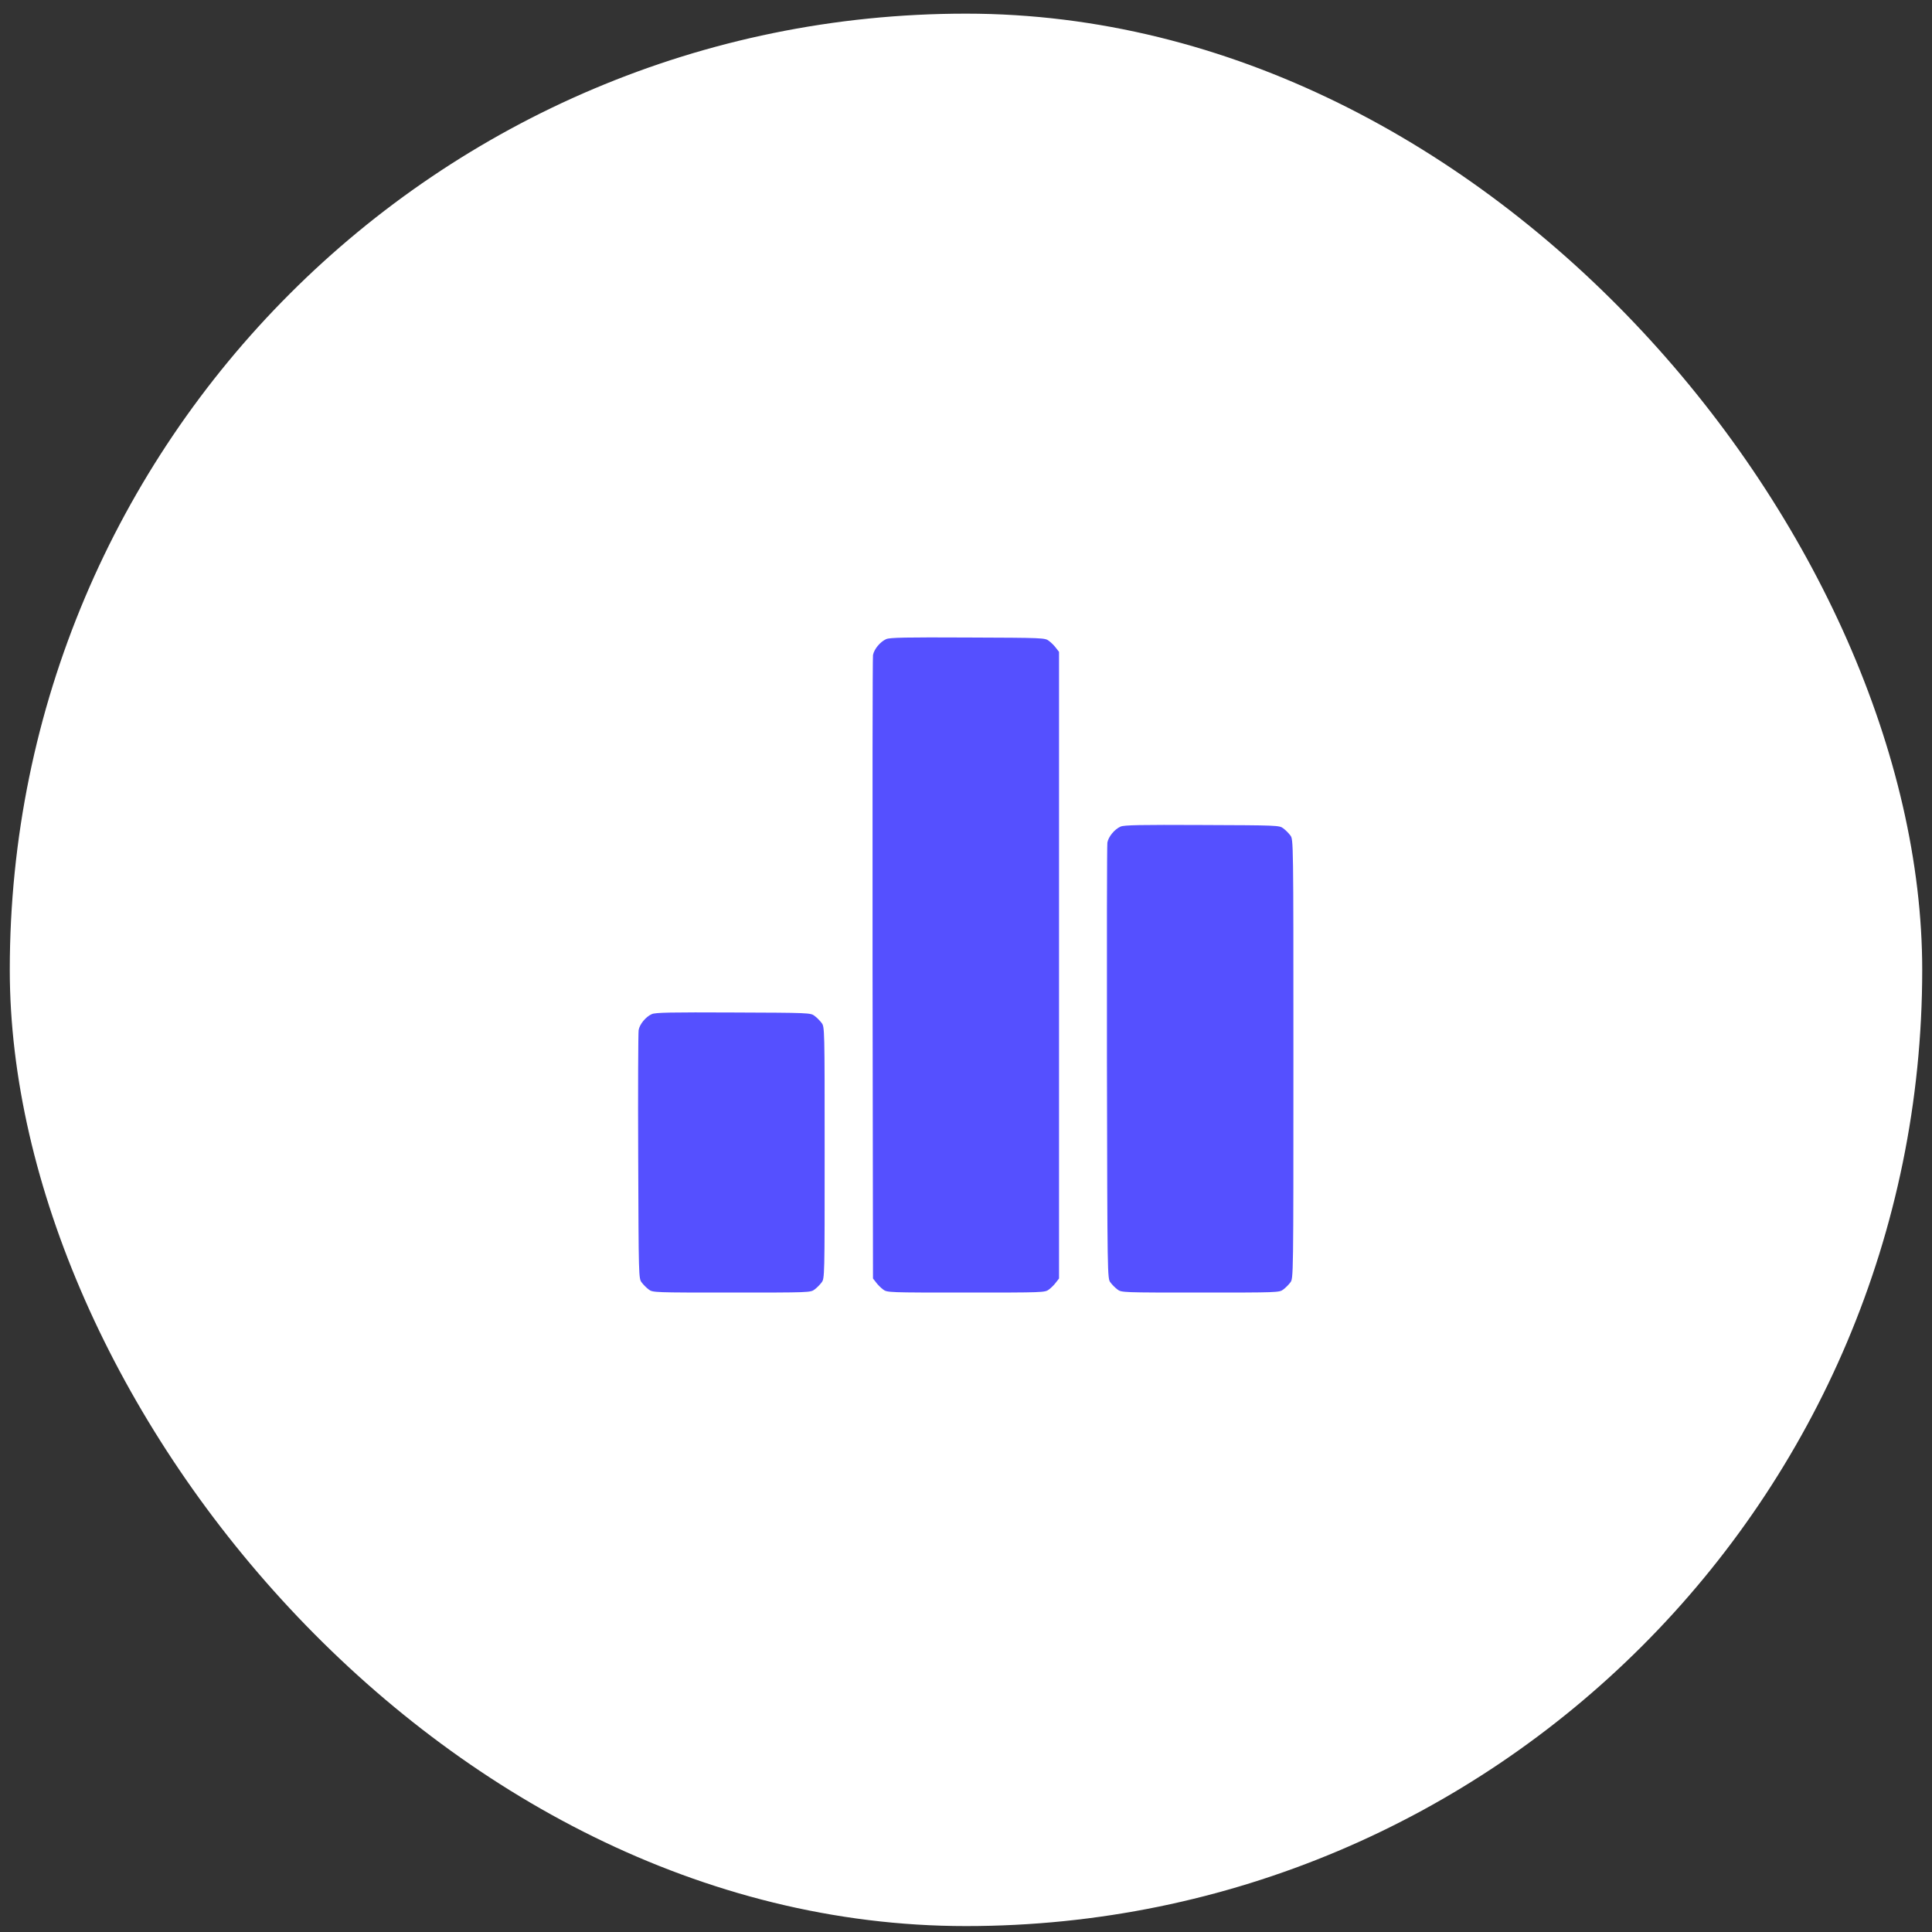
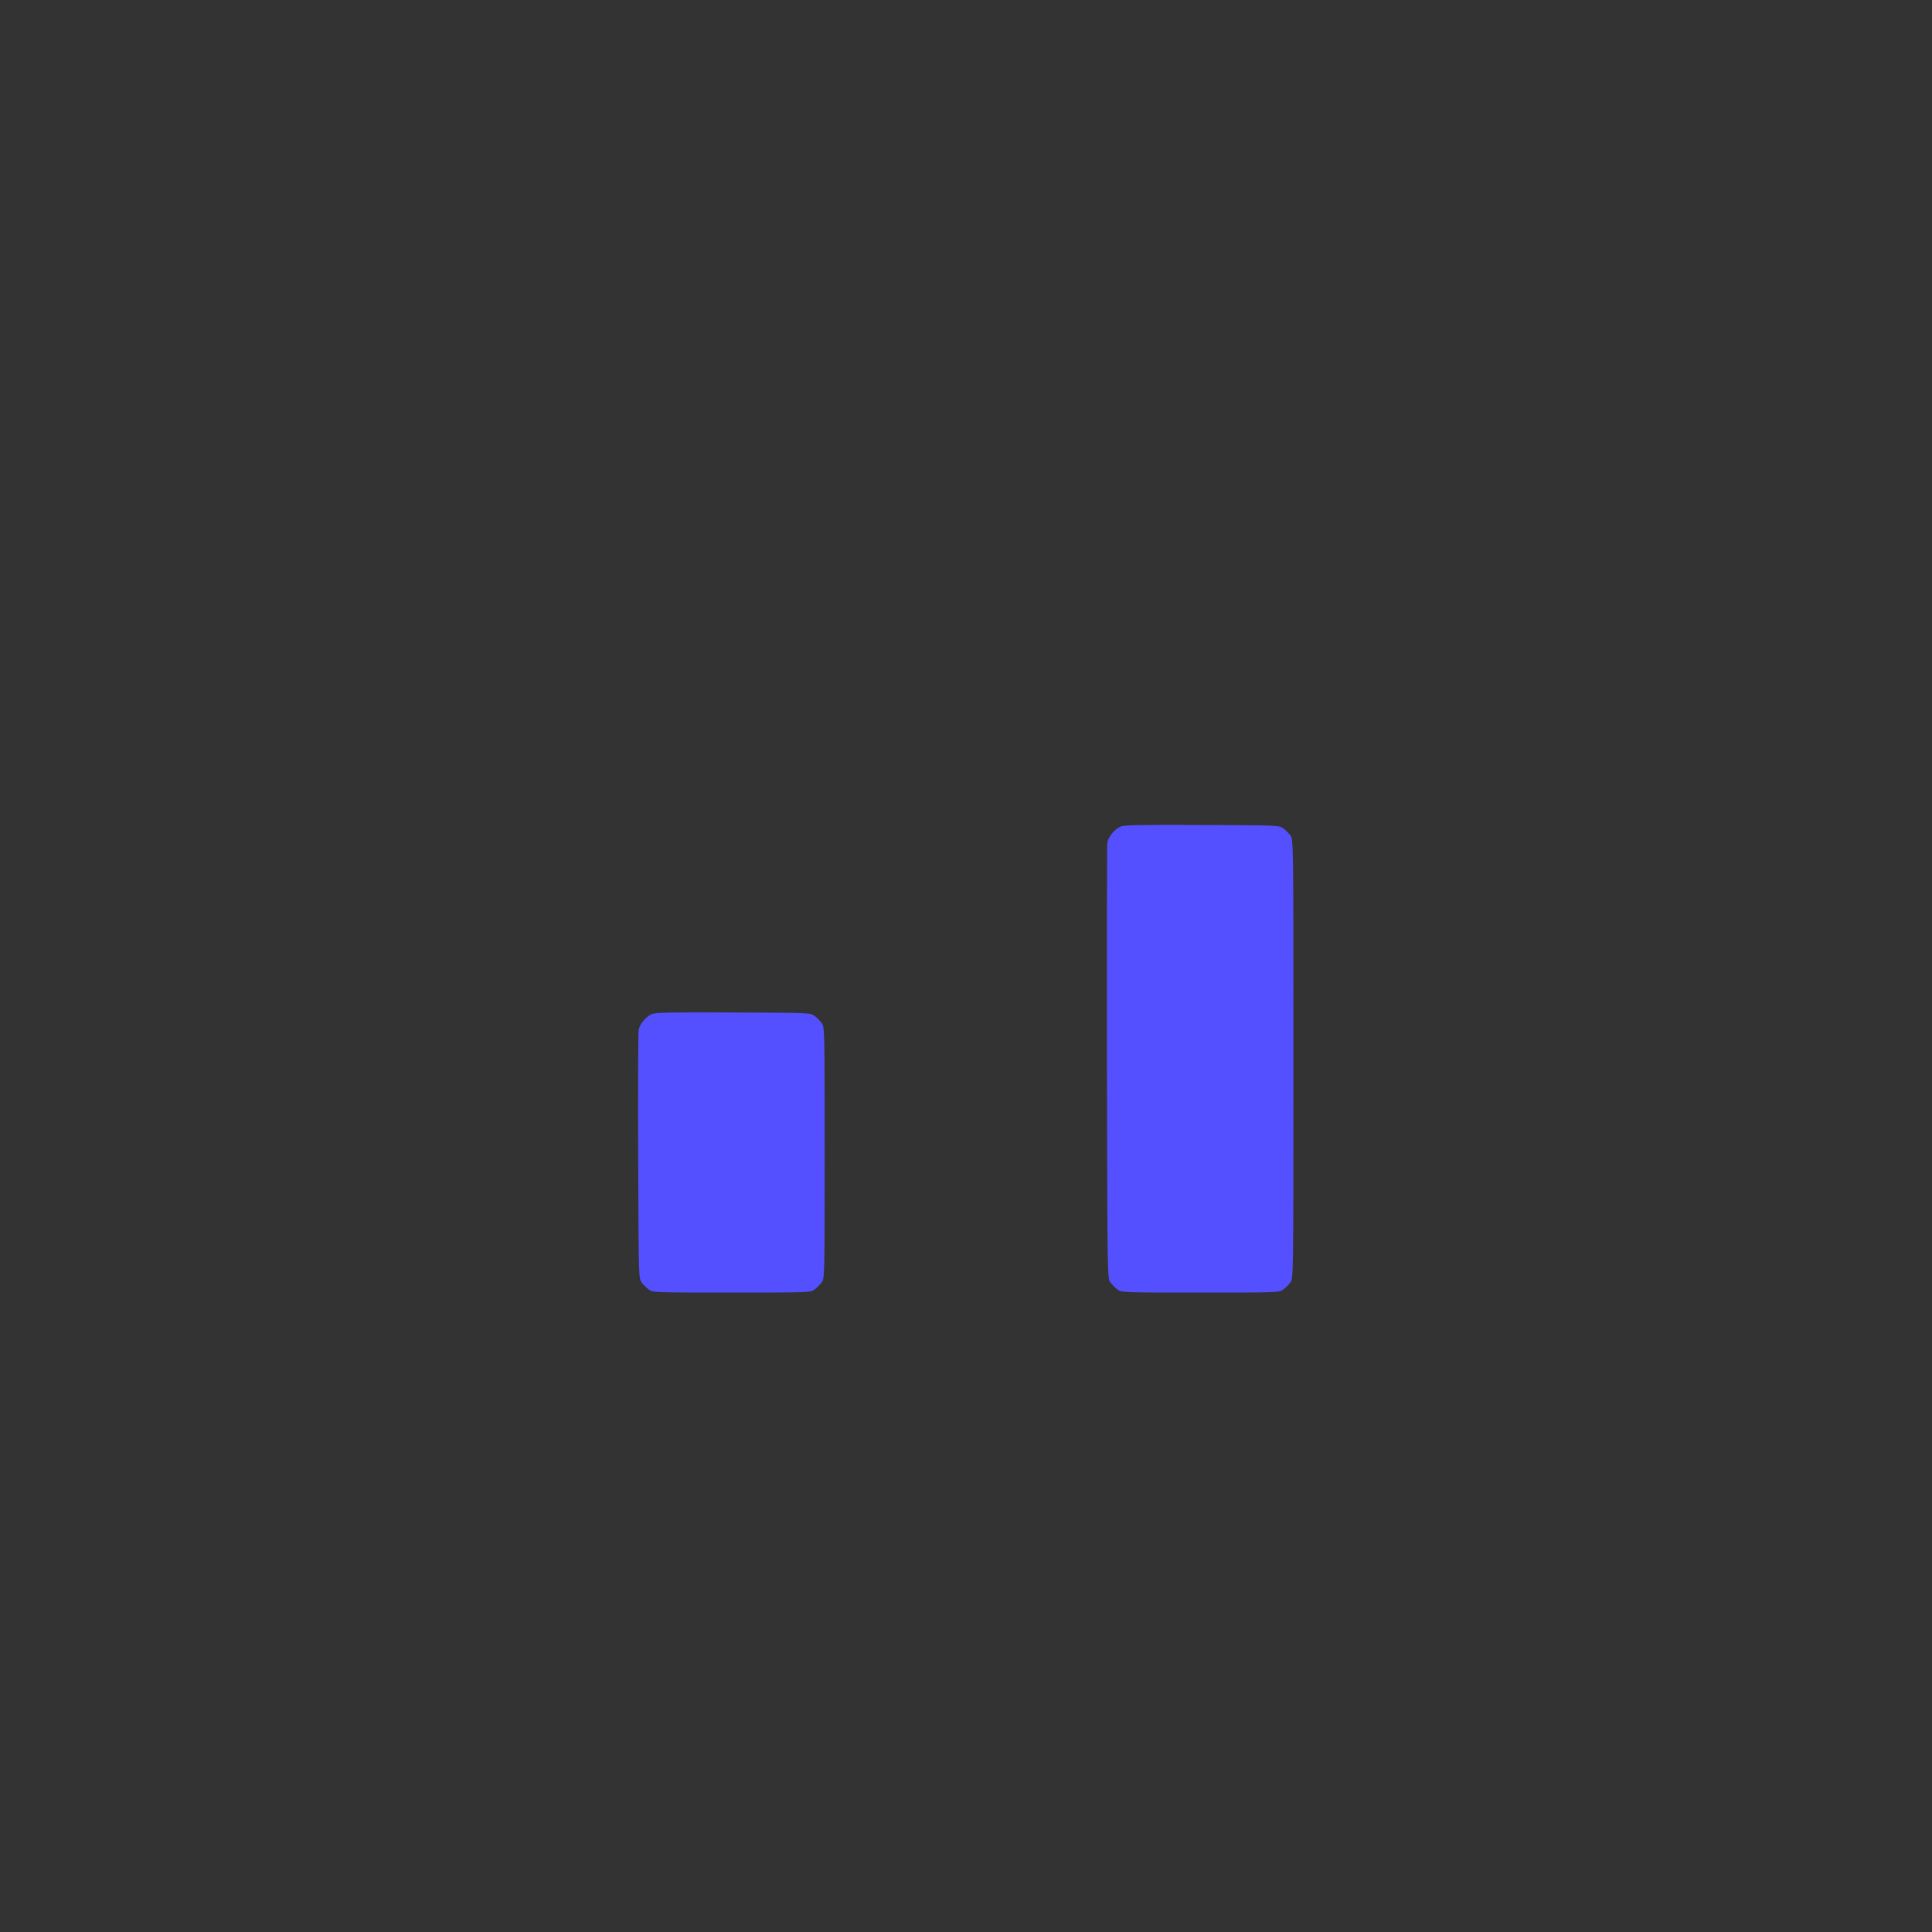
<svg xmlns="http://www.w3.org/2000/svg" width="79" height="79" viewBox="0 0 79 79" fill="none">
  <rect x="0" y="0" width="79" height="79" fill="#333333" stroke="none" />
-   <rect x="0.4" y="0.558" width="78.2" height="78.2" rx="39.1" fill="white" />
-   <path d="M36.236 26.134C35.991 26.242 35.739 26.547 35.697 26.787C35.679 26.895 35.673 32.669 35.679 39.628L35.697 52.278L35.823 52.44C35.889 52.53 36.021 52.662 36.111 52.728C36.273 52.853 36.338 52.853 39.501 52.853C42.663 52.853 42.729 52.853 42.891 52.728C42.981 52.662 43.113 52.53 43.178 52.44L43.304 52.278V39.467V26.655L43.178 26.493C43.113 26.403 42.981 26.272 42.891 26.206C42.729 26.08 42.651 26.08 39.573 26.068C37.039 26.056 36.38 26.068 36.236 26.134Z" fill="#5550FF" />
  <path d="M45.82 33.8C45.574 33.908 45.323 34.214 45.281 34.453C45.263 34.561 45.257 38.61 45.263 43.462C45.281 52.254 45.281 52.278 45.407 52.44C45.472 52.53 45.604 52.662 45.694 52.728C45.856 52.853 45.922 52.853 49.084 52.853C52.247 52.853 52.312 52.853 52.474 52.728C52.564 52.662 52.696 52.53 52.762 52.44C52.888 52.278 52.888 52.272 52.888 43.3C52.888 34.328 52.888 34.322 52.762 34.16C52.696 34.07 52.564 33.938 52.474 33.872C52.312 33.747 52.235 33.747 49.156 33.735C46.622 33.723 45.964 33.735 45.82 33.8Z" fill="#5550FF" />
  <path d="M26.653 41.467C26.407 41.575 26.155 41.88 26.114 42.12C26.096 42.228 26.084 44.552 26.096 47.295C26.114 52.218 26.114 52.278 26.239 52.44C26.305 52.53 26.437 52.662 26.527 52.728C26.689 52.853 26.755 52.853 29.917 52.853C33.08 52.853 33.145 52.853 33.307 52.728C33.397 52.662 33.529 52.53 33.595 52.44C33.72 52.278 33.72 52.236 33.72 47.133C33.72 42.03 33.72 41.988 33.595 41.827C33.529 41.737 33.397 41.605 33.307 41.539C33.145 41.413 33.068 41.413 29.989 41.401C27.455 41.389 26.796 41.401 26.653 41.467Z" fill="#5550FF" />
</svg>